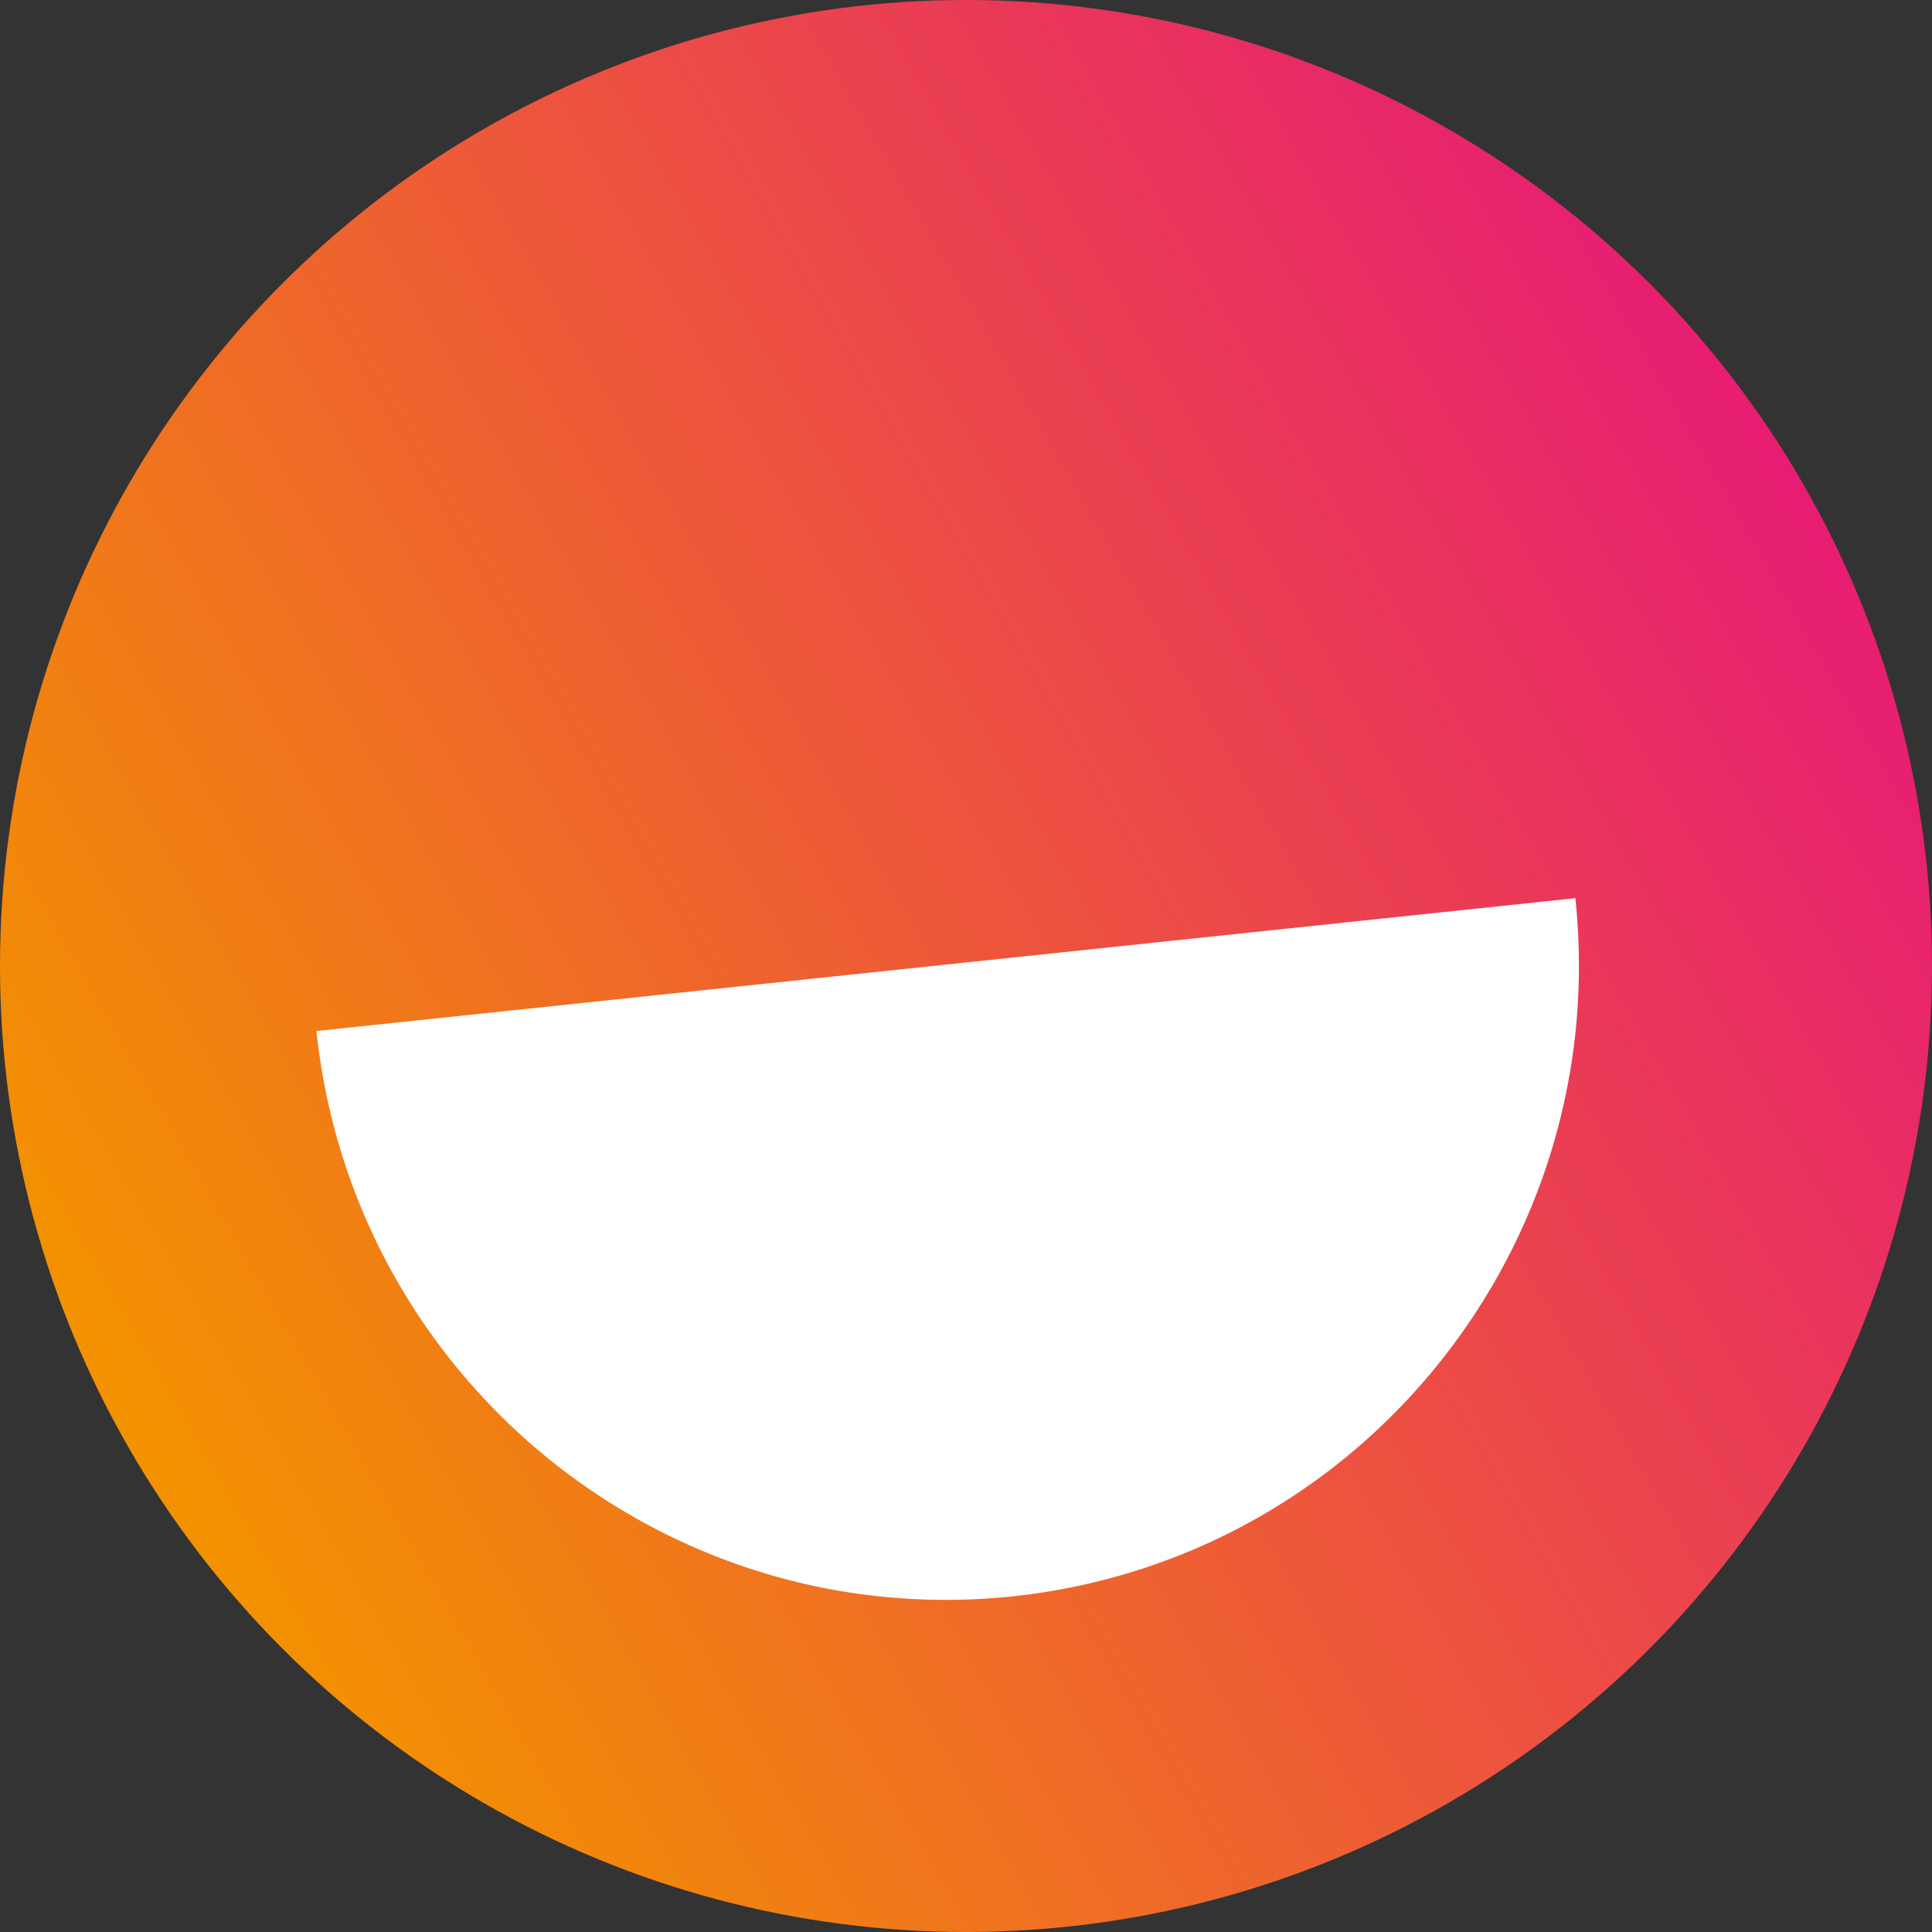
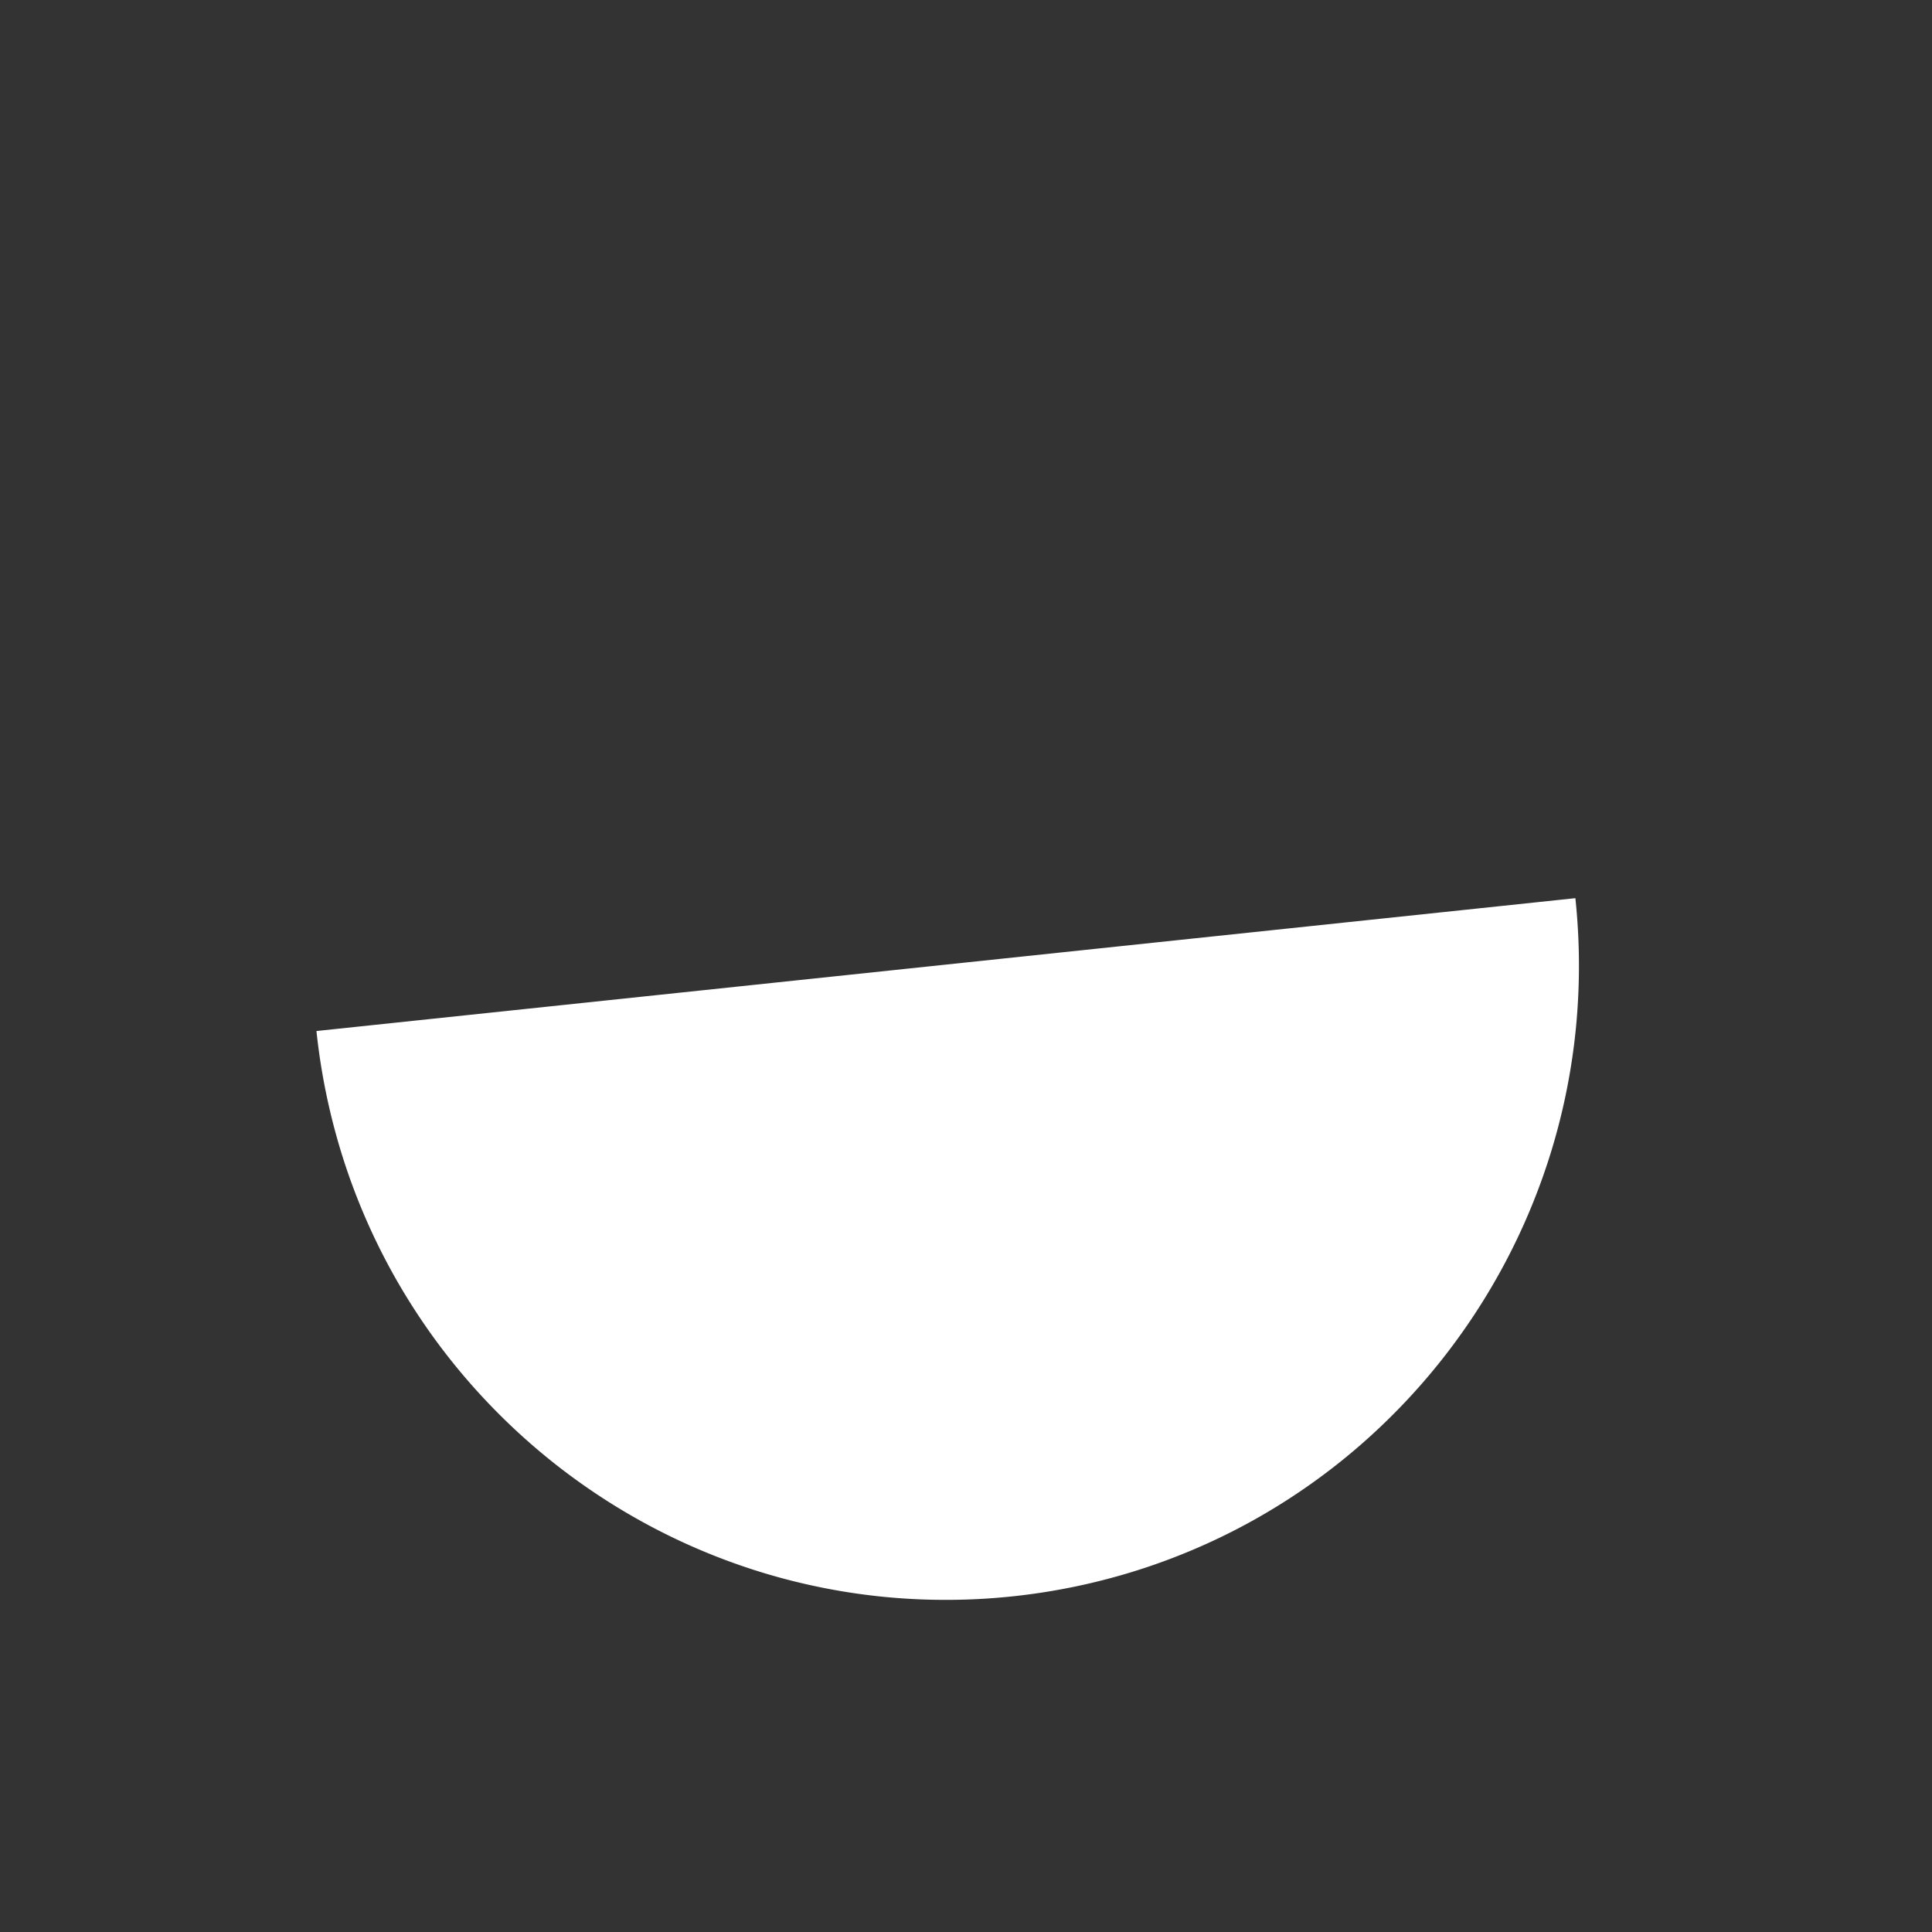
<svg xmlns="http://www.w3.org/2000/svg" id="Group_1858" data-name="Group 1858" width="64.508" height="64.508" viewBox="0 0 64.508 64.508">
  <rect x="0" y="0" width="64.508" height="64.508" fill="#333333" stroke="none" />
  <defs>
    <linearGradient id="linear-gradient" x1="0.079" y1="0.756" x2="0.936" y2="0.262" gradientUnits="objectBoundingBox">
      <stop offset="0" stop-color="#f39200" />
      <stop offset="1" stop-color="#e71d73" />
    </linearGradient>
  </defs>
-   <circle id="Ellipse_35" data-name="Ellipse 35" cx="32.254" cy="32.254" r="32.254" transform="translate(0 0)" fill="url(#linear-gradient)" />
  <path id="Subtraction_1" data-name="Subtraction 1" d="M21.123,21.2a21.2,21.2,0,0,1-4.257-.431A20.961,20.961,0,0,1,12.9,19.533a21.1,21.1,0,0,1-3.588-1.955A21.292,21.292,0,0,1,6.187,14.99a21.336,21.336,0,0,1-2.579-3.137,21.225,21.225,0,0,1-1.948-3.6A21.148,21.148,0,0,1,.429,4.272,21.429,21.429,0,0,1,0,0H42.246a21.429,21.429,0,0,1-.429,4.272,21.148,21.148,0,0,1-1.231,3.979,21.225,21.225,0,0,1-1.948,3.6,21.336,21.336,0,0,1-2.579,3.137,21.292,21.292,0,0,1-3.126,2.589,21.1,21.1,0,0,1-3.588,1.955,20.961,20.961,0,0,1-3.965,1.235A21.2,21.2,0,0,1,21.123,21.2Z" transform="matrix(0.995, -0.105, 0.105, 0.995, 10.566, 34.425)" fill="#fff" />
</svg>